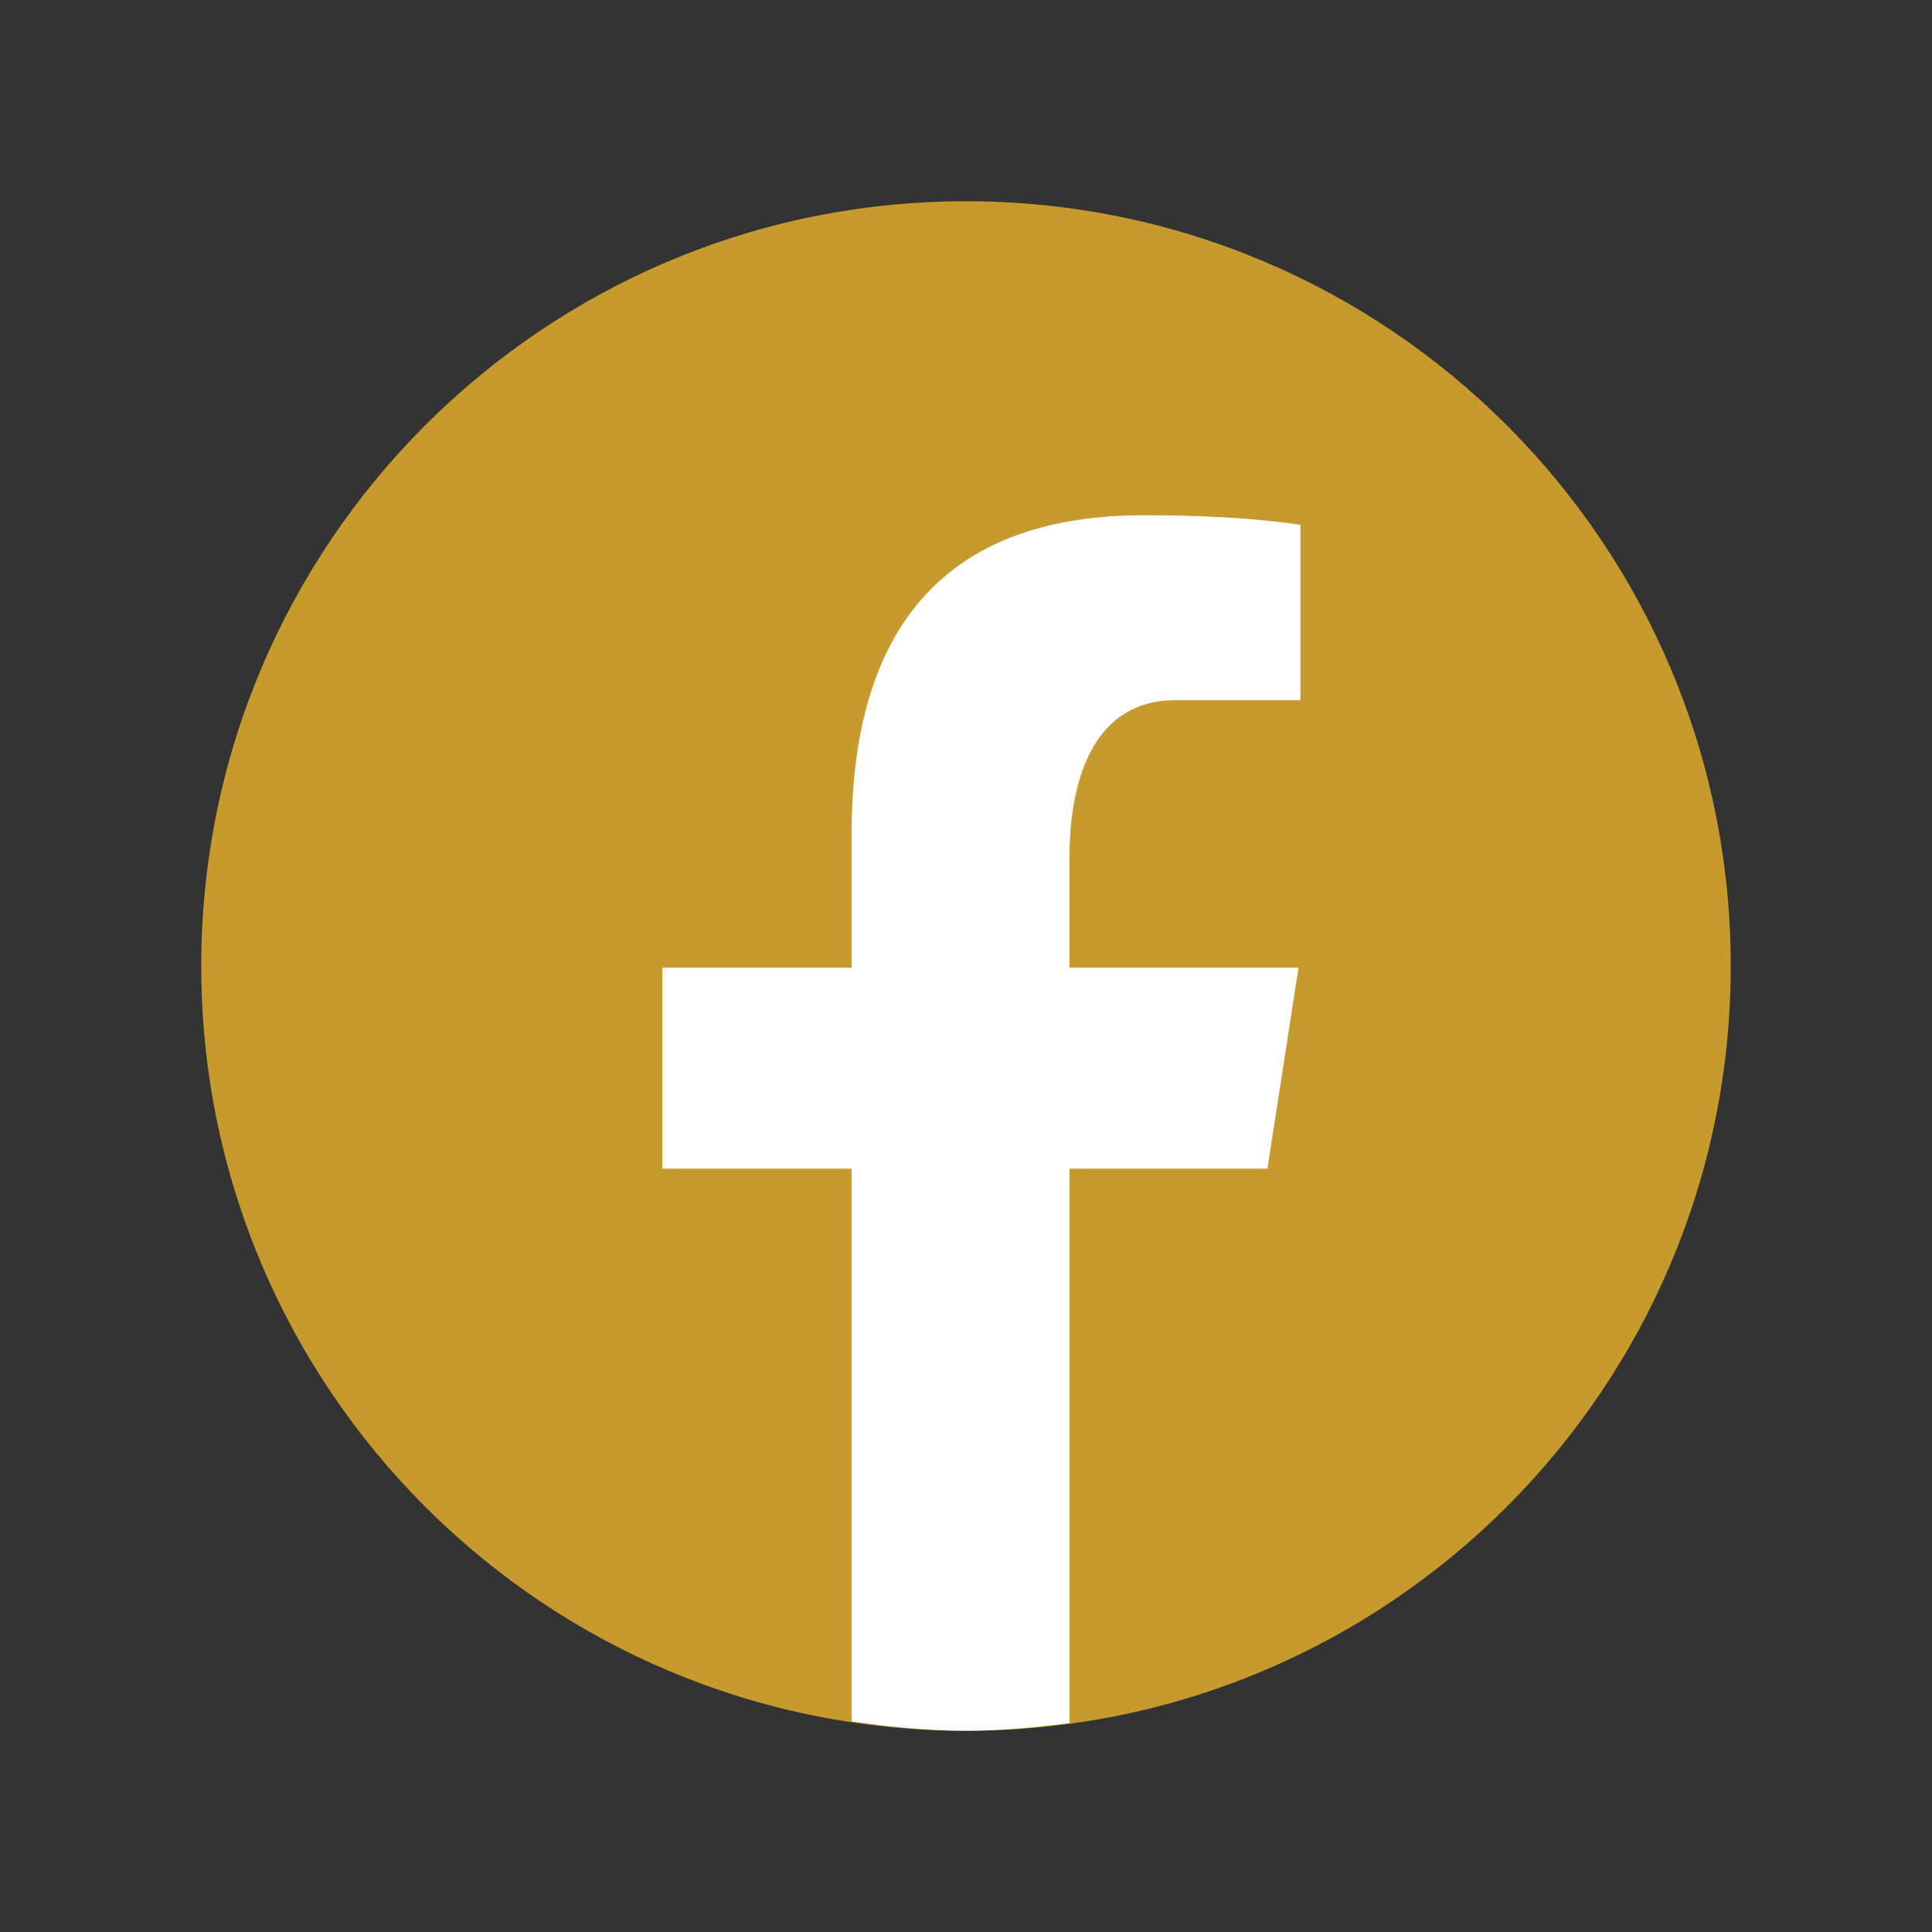
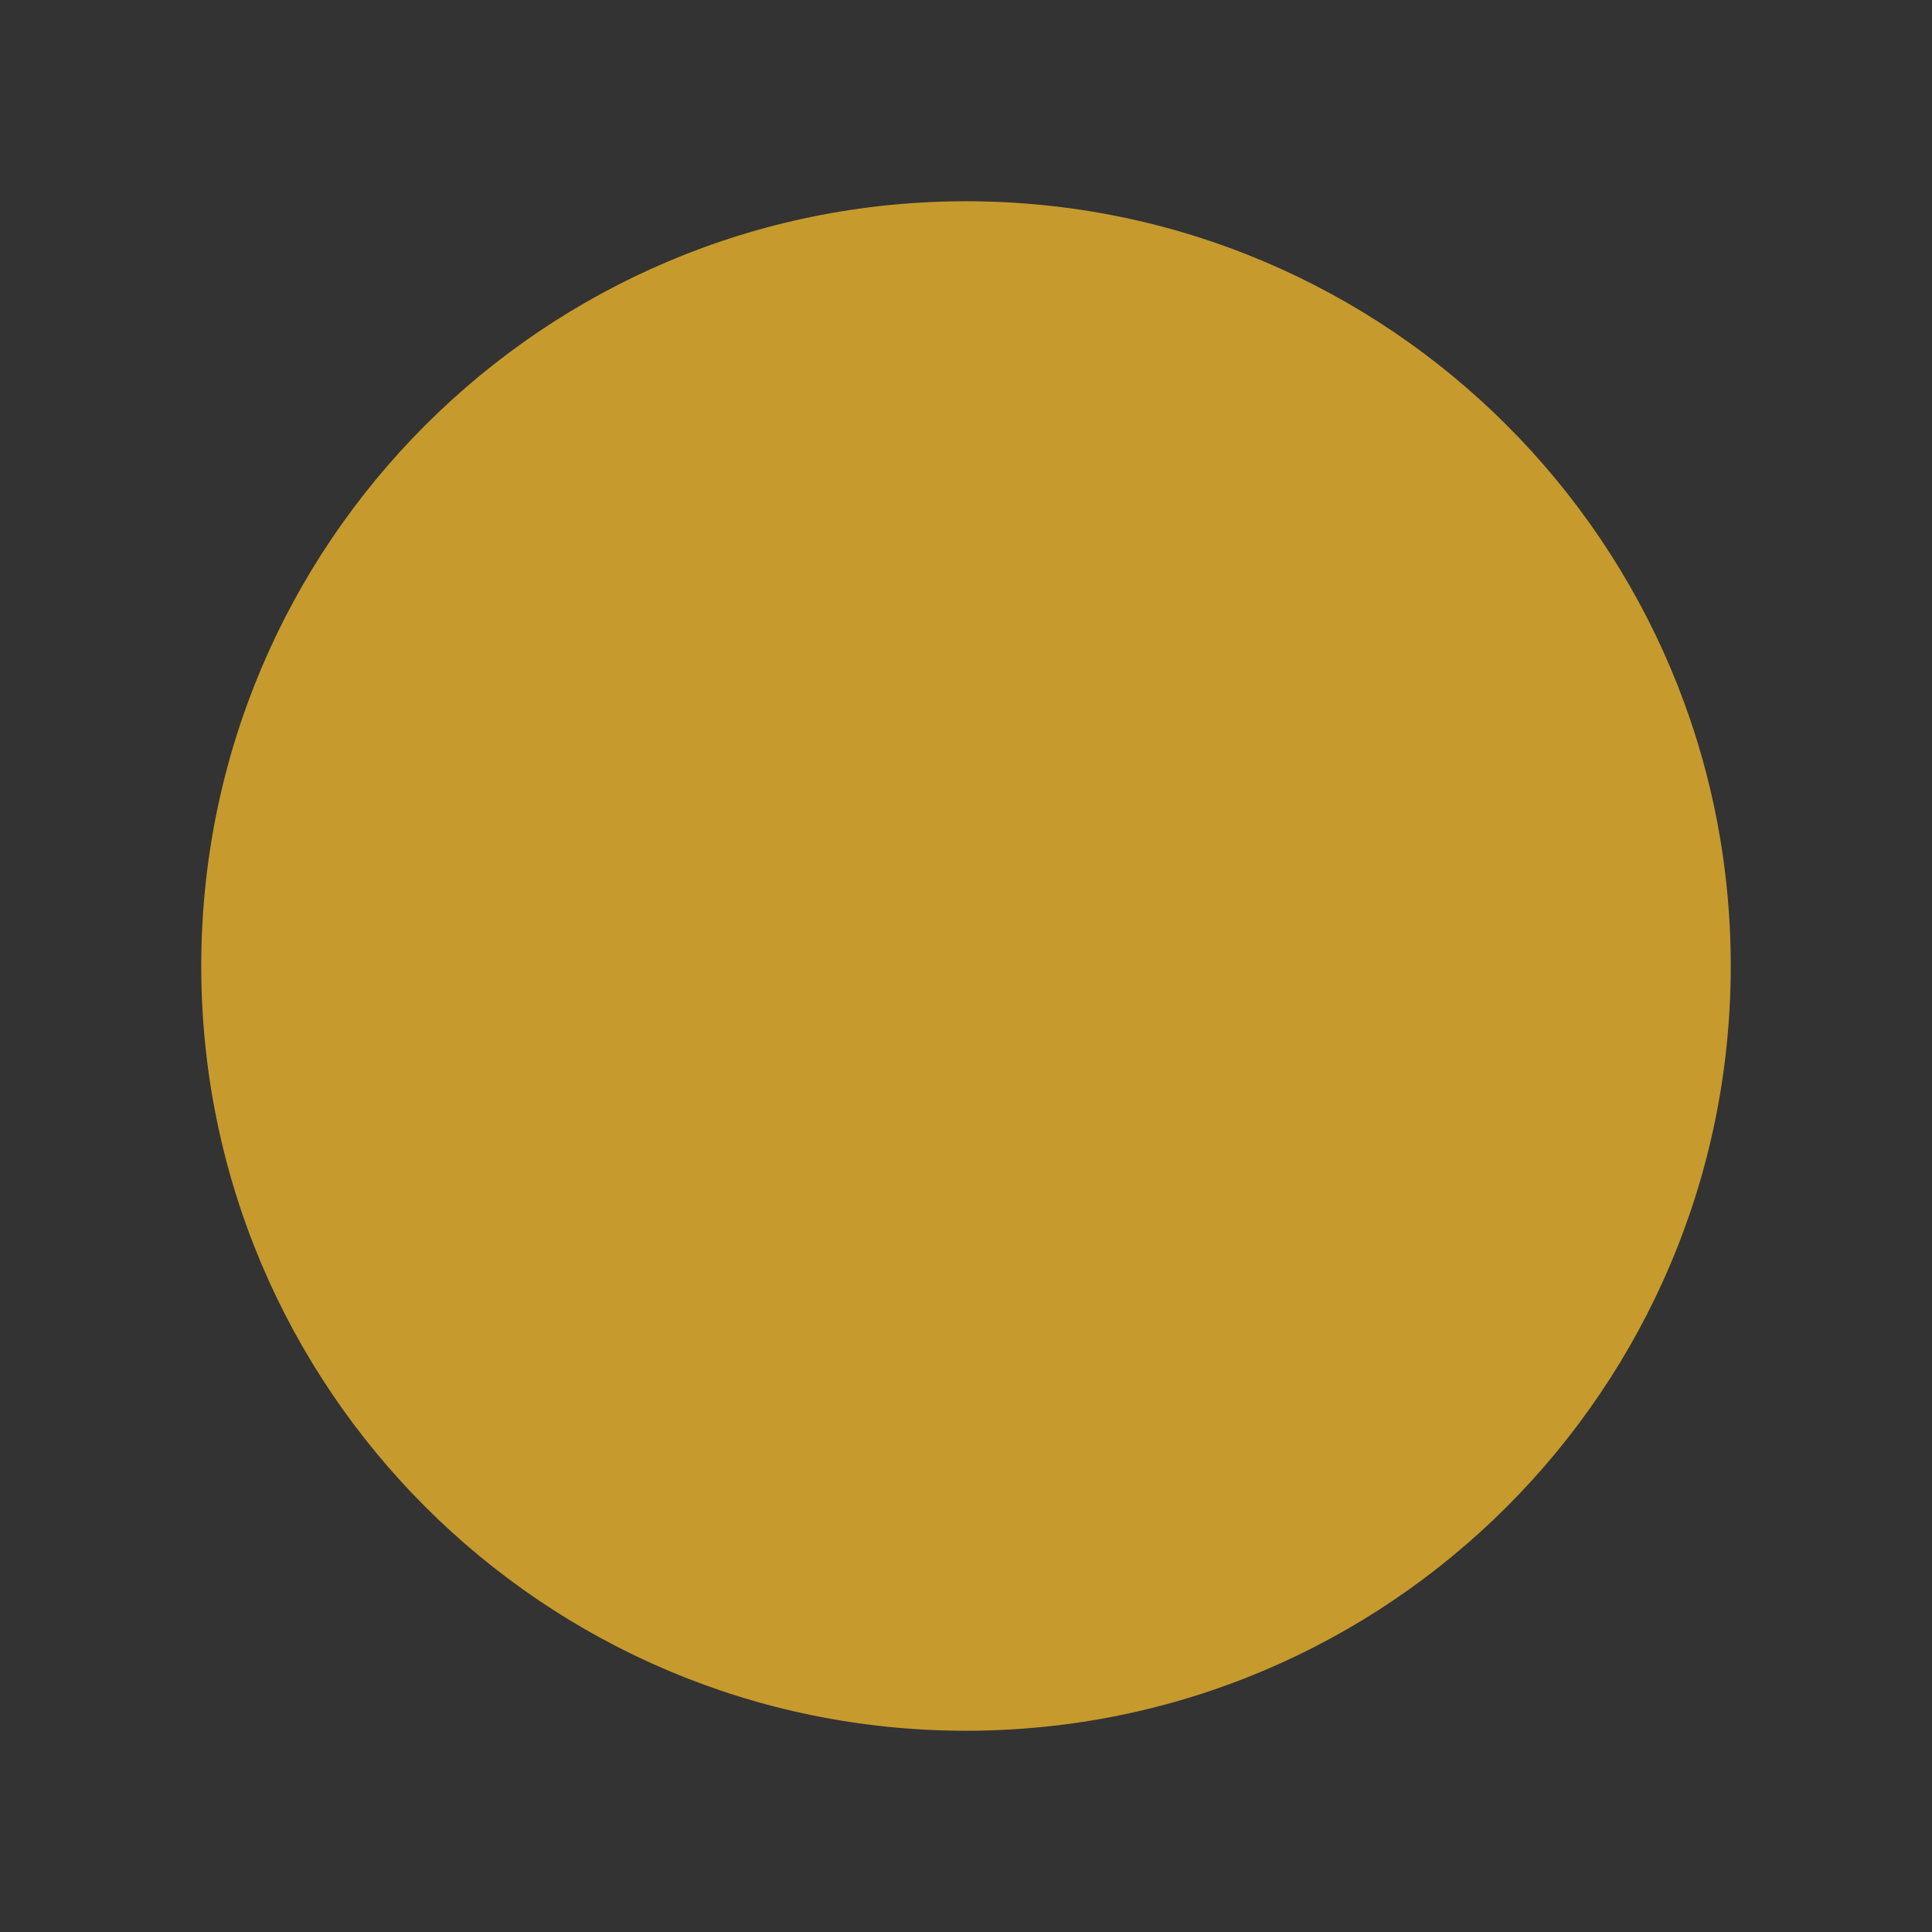
<svg xmlns="http://www.w3.org/2000/svg" viewBox="0 0 96 96" width="96px" height="96px">
  <rect x="0" y="0" width="96" height="96" fill="#333333" stroke="none" />
  <g id="surface2003355">
    <path style=" stroke:none;fill-rule:nonzero;fill:rgb(77.647%,60.392%,17.647%);fill-opacity:1;" d="M 48 10 C 27.012 10 10 27.012 10 48 C 10 68.988 27.012 86 48 86 C 68.988 86 86 68.988 86 48 C 86 27.012 68.988 10 48 10 Z M 48 10 " />
-     <path style=" stroke:none;fill-rule:nonzero;fill:rgb(100%,100%,100%);fill-opacity:1;" d="M 53.145 58.07 L 62.977 58.07 L 64.523 48.082 L 53.141 48.082 L 53.141 42.621 C 53.141 38.473 54.496 34.793 58.379 34.793 L 64.617 34.793 L 64.617 26.074 C 63.523 25.926 61.203 25.602 56.824 25.602 C 47.68 25.602 42.316 30.434 42.316 41.438 L 42.316 48.082 L 32.914 48.082 L 32.914 58.07 L 42.316 58.07 L 42.316 85.531 C 44.18 85.809 46.062 86 48 86 C 49.75 86 51.457 85.84 53.145 85.613 Z M 53.145 58.07 " />
  </g>
</svg>